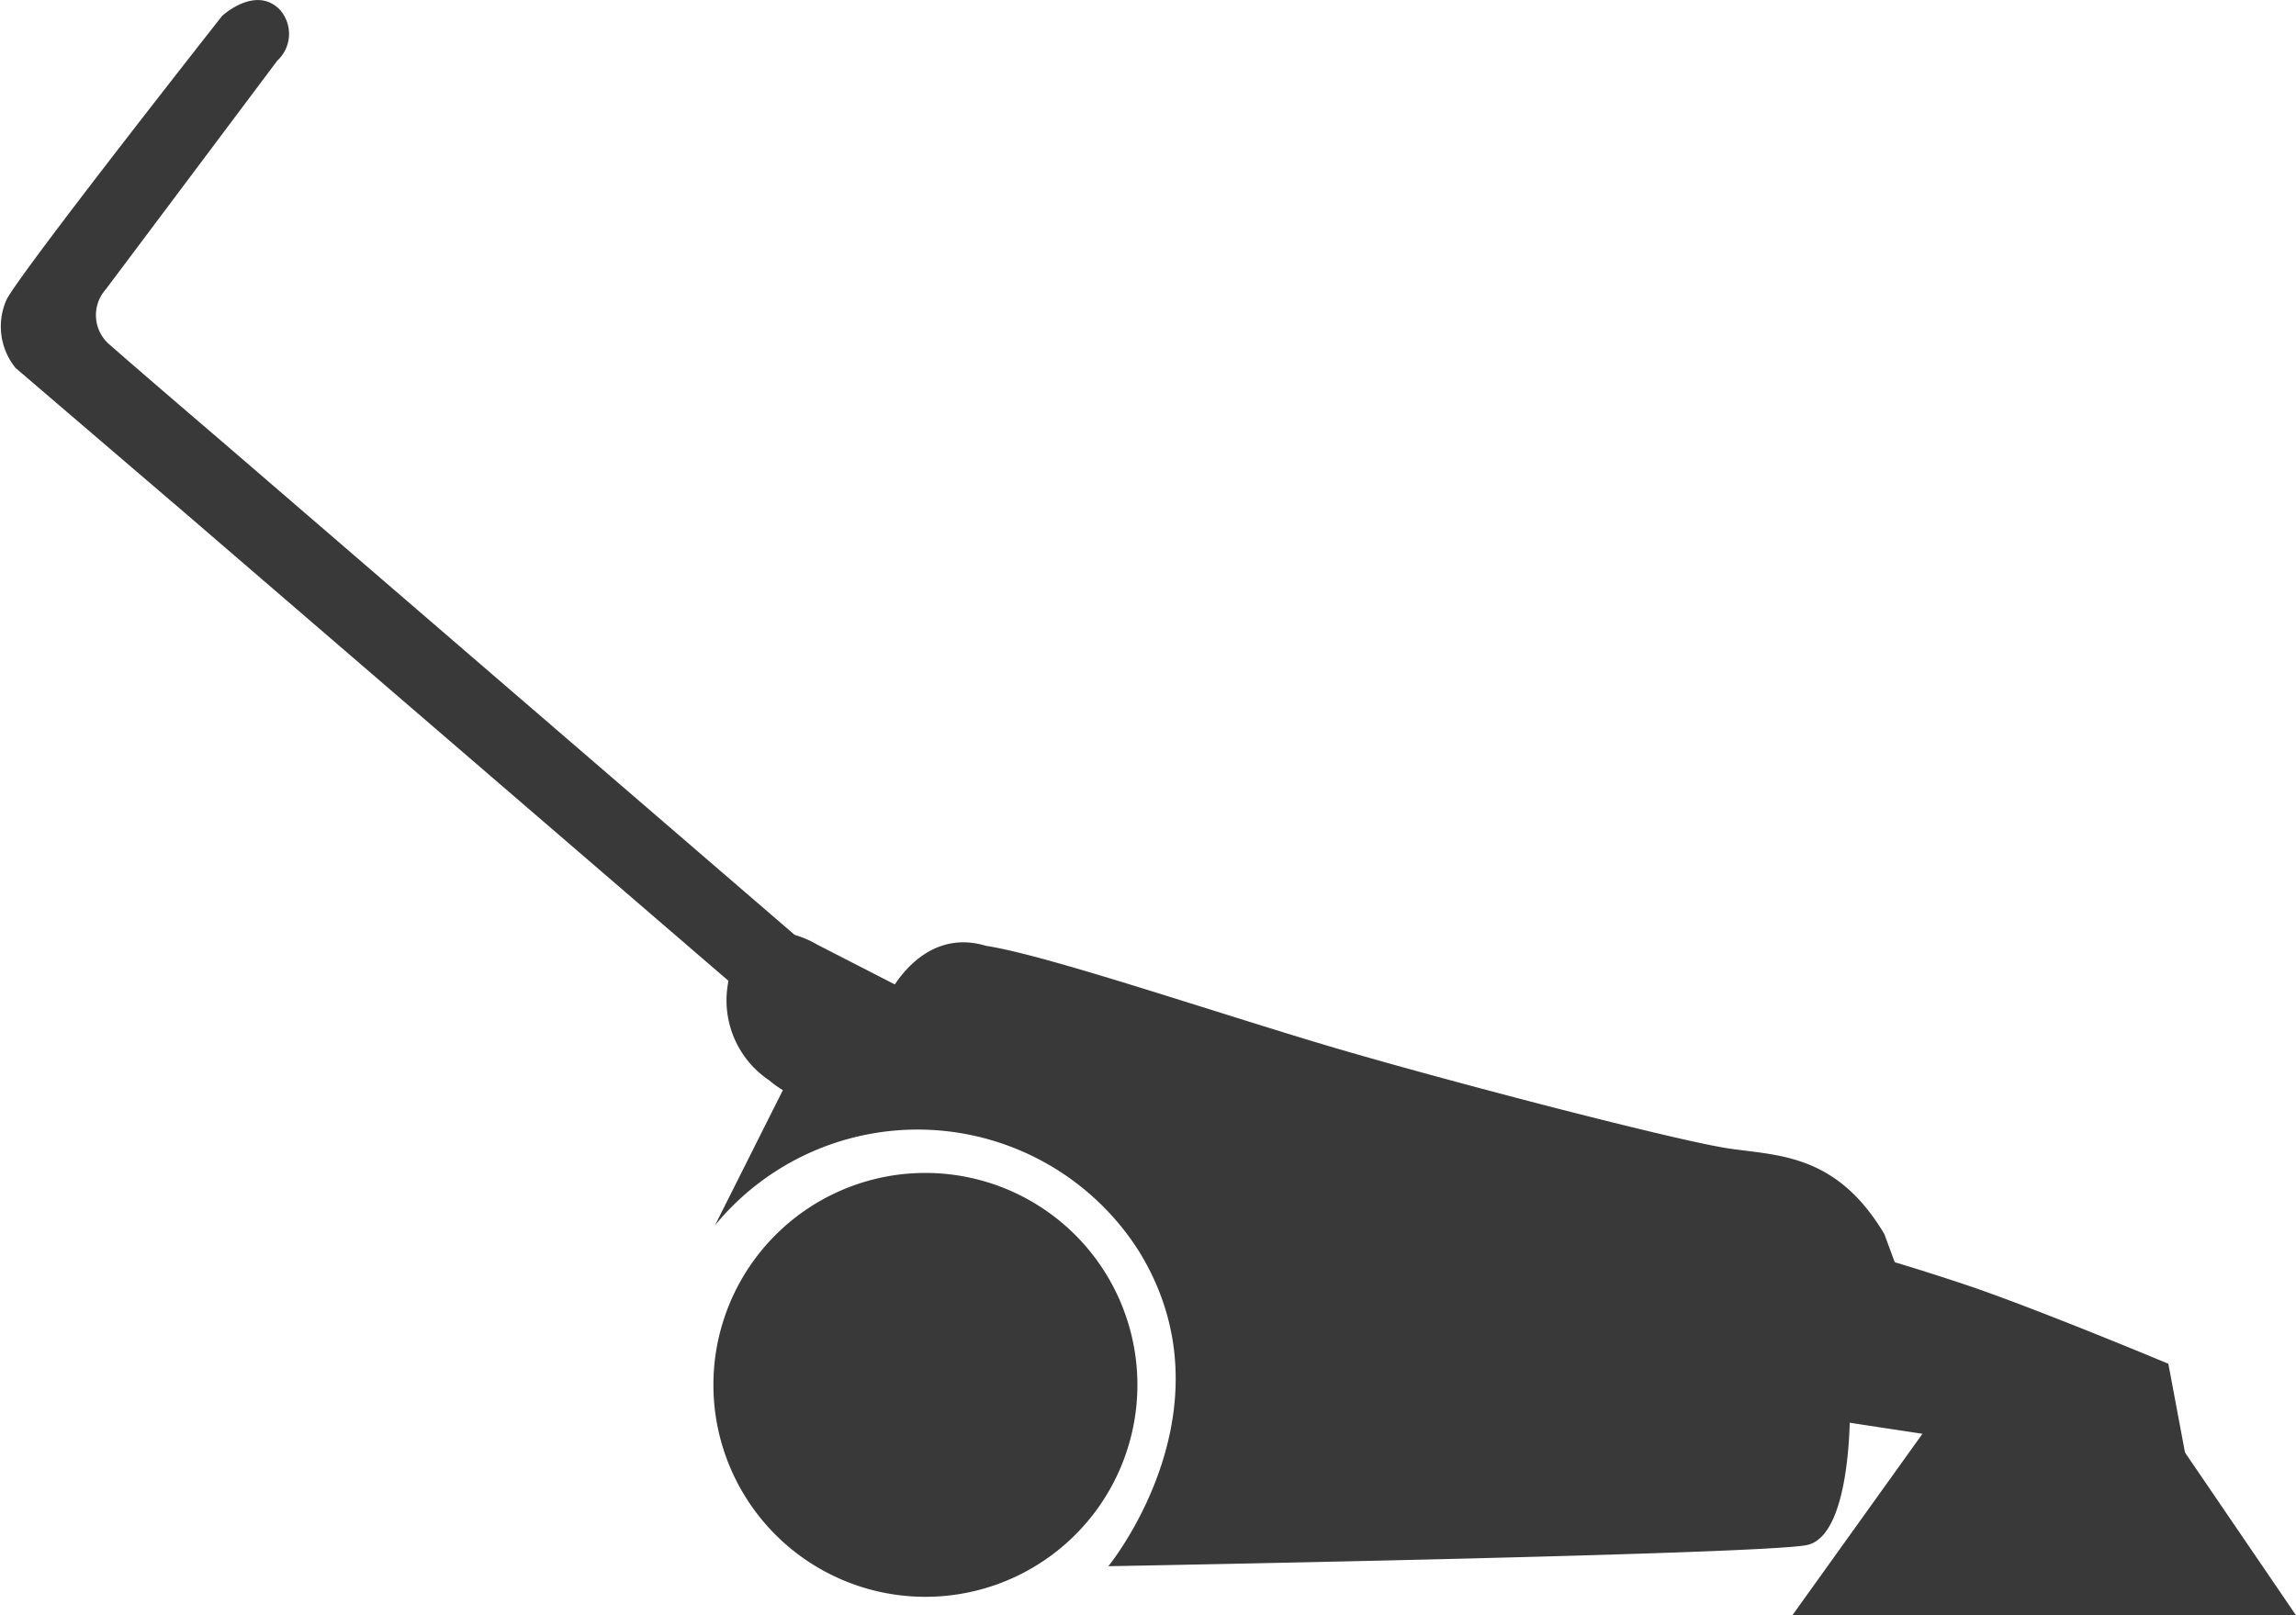
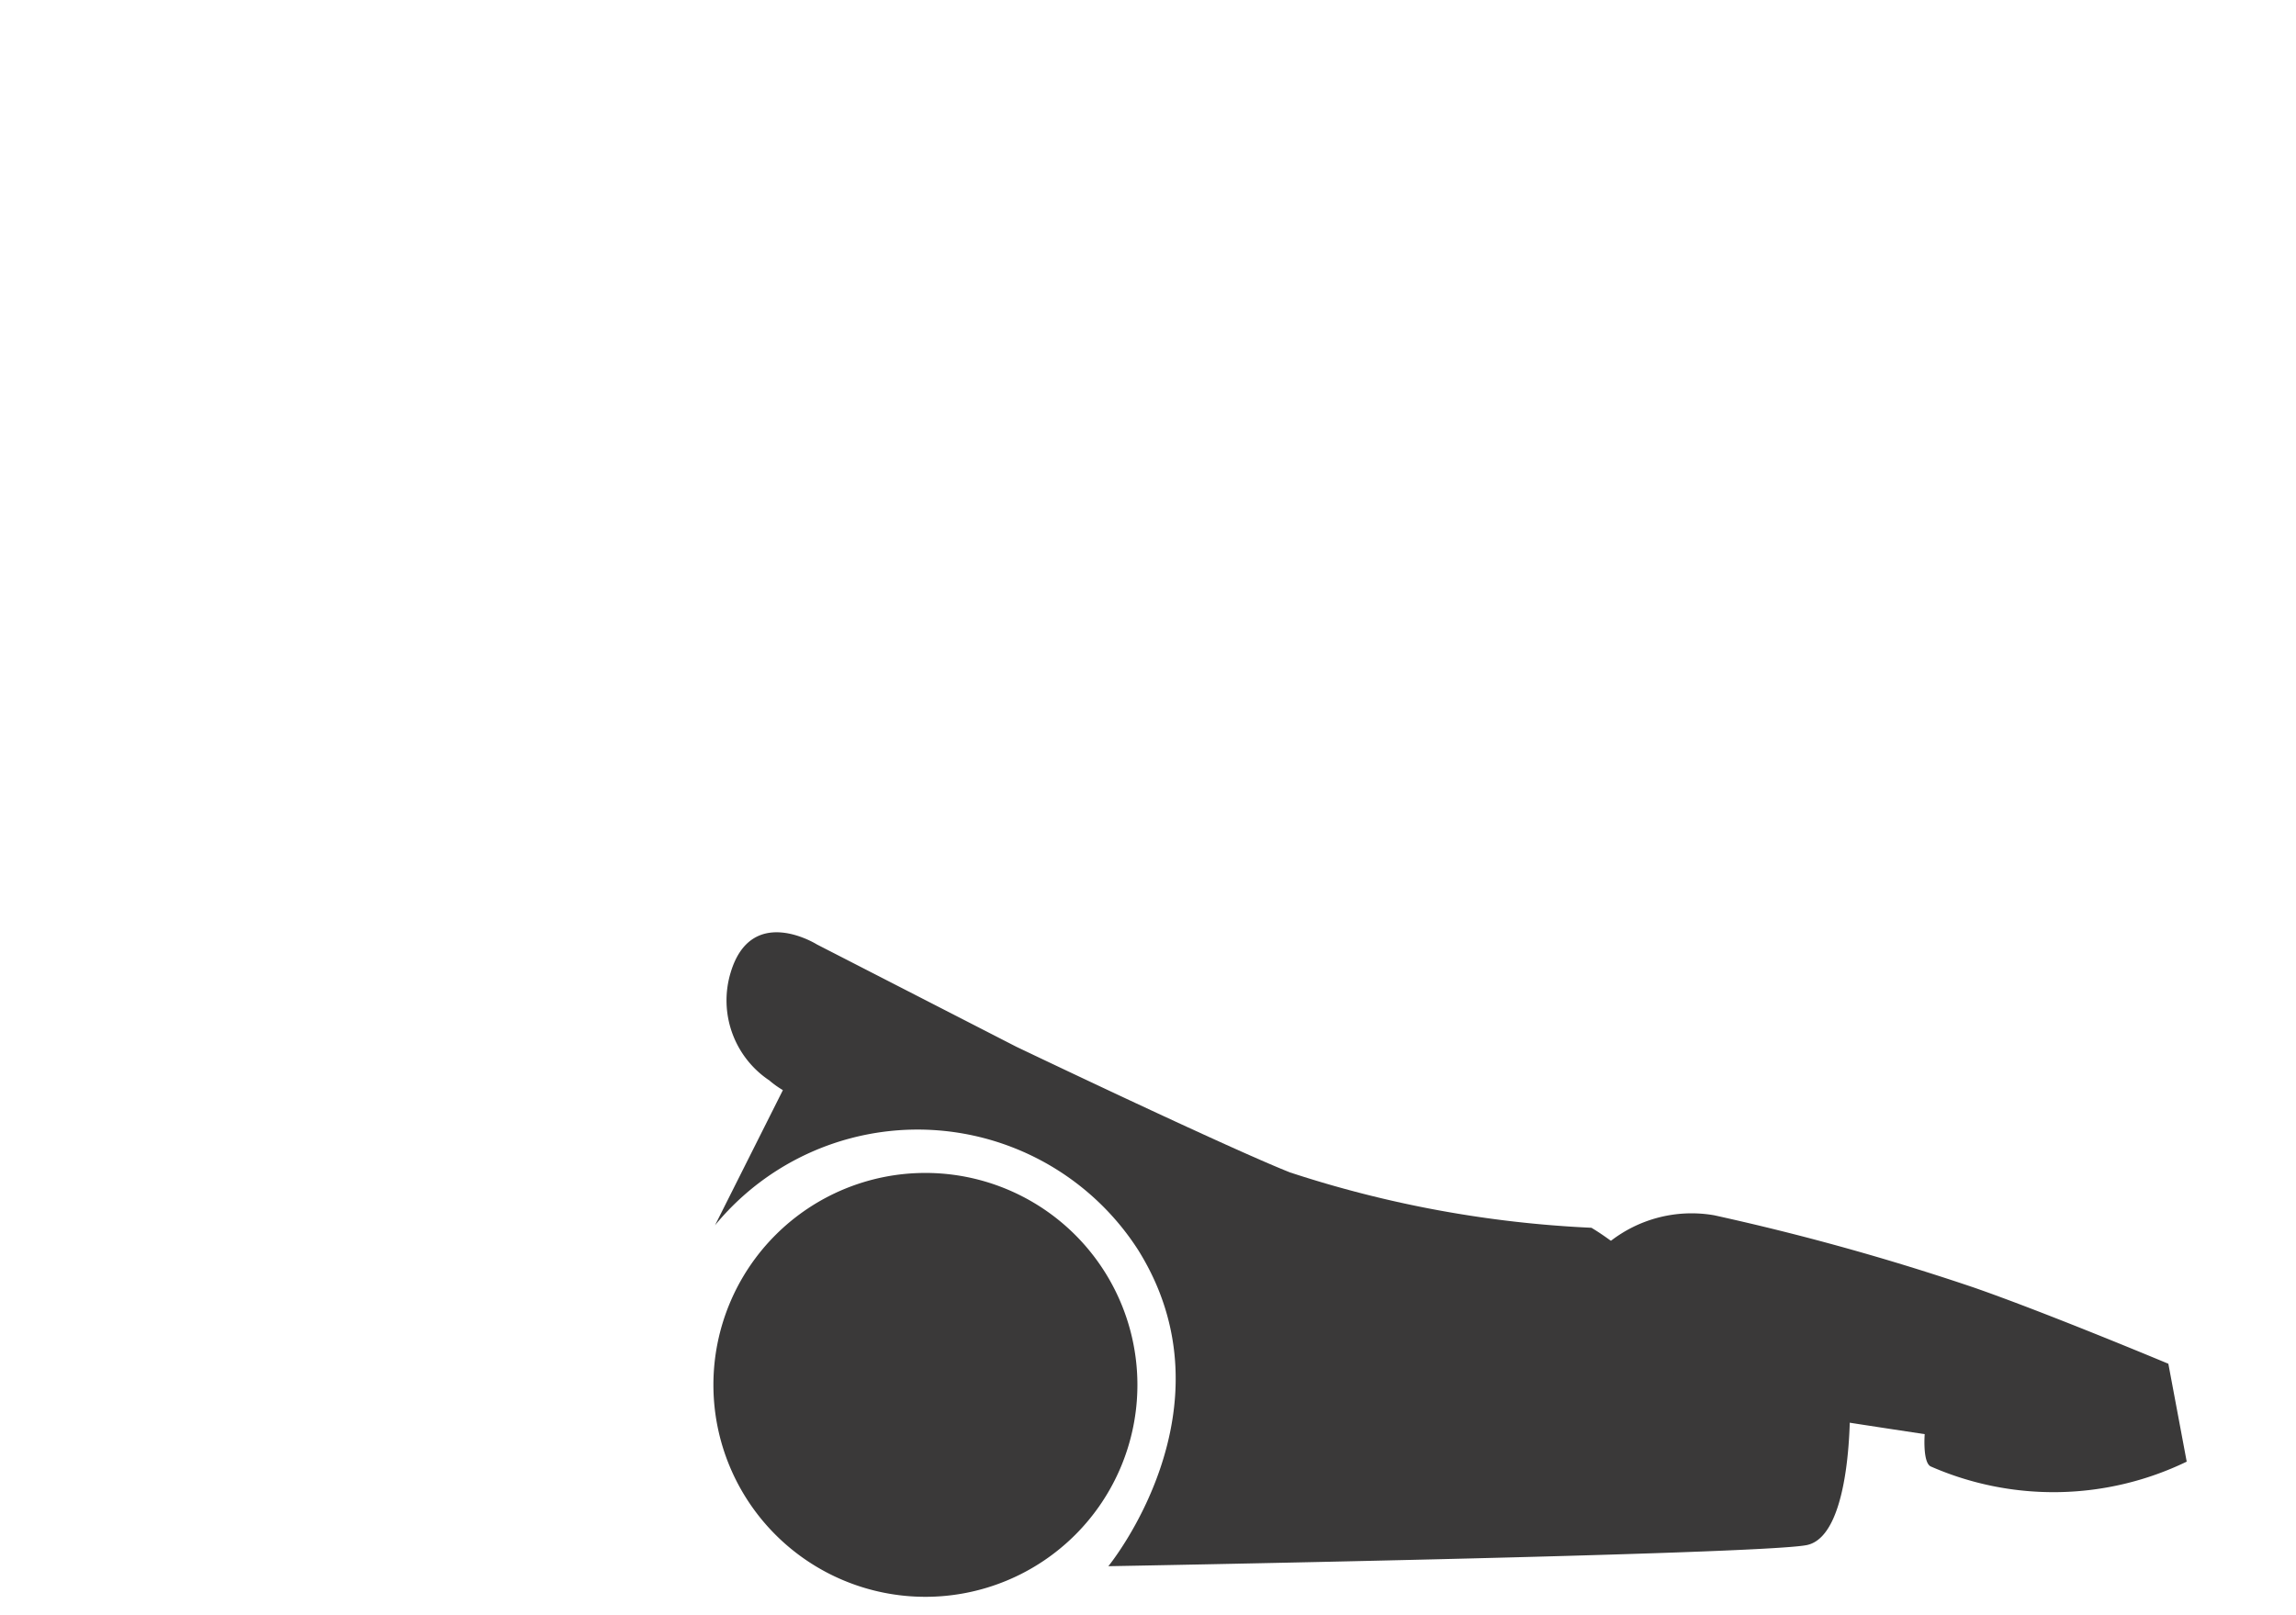
<svg xmlns="http://www.w3.org/2000/svg" width="51.281" height="36.081" viewBox="0 0 51.281 36.081">
  <defs>
    <style>.a{fill:#3a3939;}</style>
  </defs>
  <g transform="translate(-263 -396.89)">
    <path class="a" d="M293.563,436.316a4.735,4.735,0,1,1-4.736-4.736,4.736,4.736,0,0,1,4.736,4.736Z" transform="translate(-5.159 -8.485)" />
-     <path class="a" d="M318.916,439.268,316,443.337h11.241l-2.484-3.643a24.176,24.176,0,0,1-5.845-.425Z" transform="translate(-12.964 -10.365)" />
    <path class="a" d="M309.281,434.857s.222,1.215,3.067,1.973c1.193.317,3.082.594,4.96.879,0,0-.049.632.134.721a6.83,6.83,0,0,0,5.718-.107l-.41-2.187s-2.684-1.124-4.336-1.7a54.455,54.455,0,0,0-5.808-1.617,2.95,2.95,0,0,0-3.325,2.041Z" transform="translate(-11.32 -8.778)" />
    <path class="a" d="M284.137,431.695l1.687-3.36a1.523,1.523,0,0,1,2.385-.8c1.84.974,7.443,4.084,9.779,5.009a21.765,21.765,0,0,0,6.9,1s-1.6,1.836,4.6,2.142c0,0,.07,2.936-.963,3.148s-15.6.472-15.6.472,2.889-3.524.659-7.075a5.856,5.856,0,0,0-9.449-.536Z" transform="translate(-5.17 -7.425)" />
-     <path class="a" d="M289.245,425.976s.727-1.584,2.2-1.138c1.405.212,5.406,1.59,8.056,2.358s7.447,2.014,8.56,2.173,2.386.132,3.445,1.908l.414,1.123a29.98,29.98,0,0,0-5.246-.642,2.391,2.391,0,0,1-1.928-.536,15.469,15.469,0,0,1-6.53-.69c-3.28-1.336-8.972-4.557-8.972-4.557Z" transform="translate(-6.419 -6.816)" />
-     <path class="a" d="M266.878,408.134l-3.529-3.022a1.467,1.467,0,0,1-.194-1.546c.439-.774,4.805-6.319,4.805-6.319s.74-.691,1.284-.147a.812.812,0,0,1-.051,1.145l-3.834,5.114a.864.864,0,0,0,.1,1.24c.74.651,2.578,2.223,2.578,2.223l12.95,11.16s-1.178.755-1.178,1.285l-12.929-11.133Z" transform="translate(0 0)" />
    <path class="a" d="M285.423,427.764a2.148,2.148,0,0,1-.854-2.395c.462-1.558,1.928-.635,1.928-.635l4.455,2.286s4.691,2.244,6.111,2.807a25.227,25.227,0,0,0,6.733,1.237s1.929,1.115,1.713,2.334a21.845,21.845,0,0,1-10.707-2.57l-6.852-3.426s-.567-.381-1.07.428-1.455-.067-1.455-.067Z" transform="translate(-5.252 -6.744)" />
  </g>
</svg>